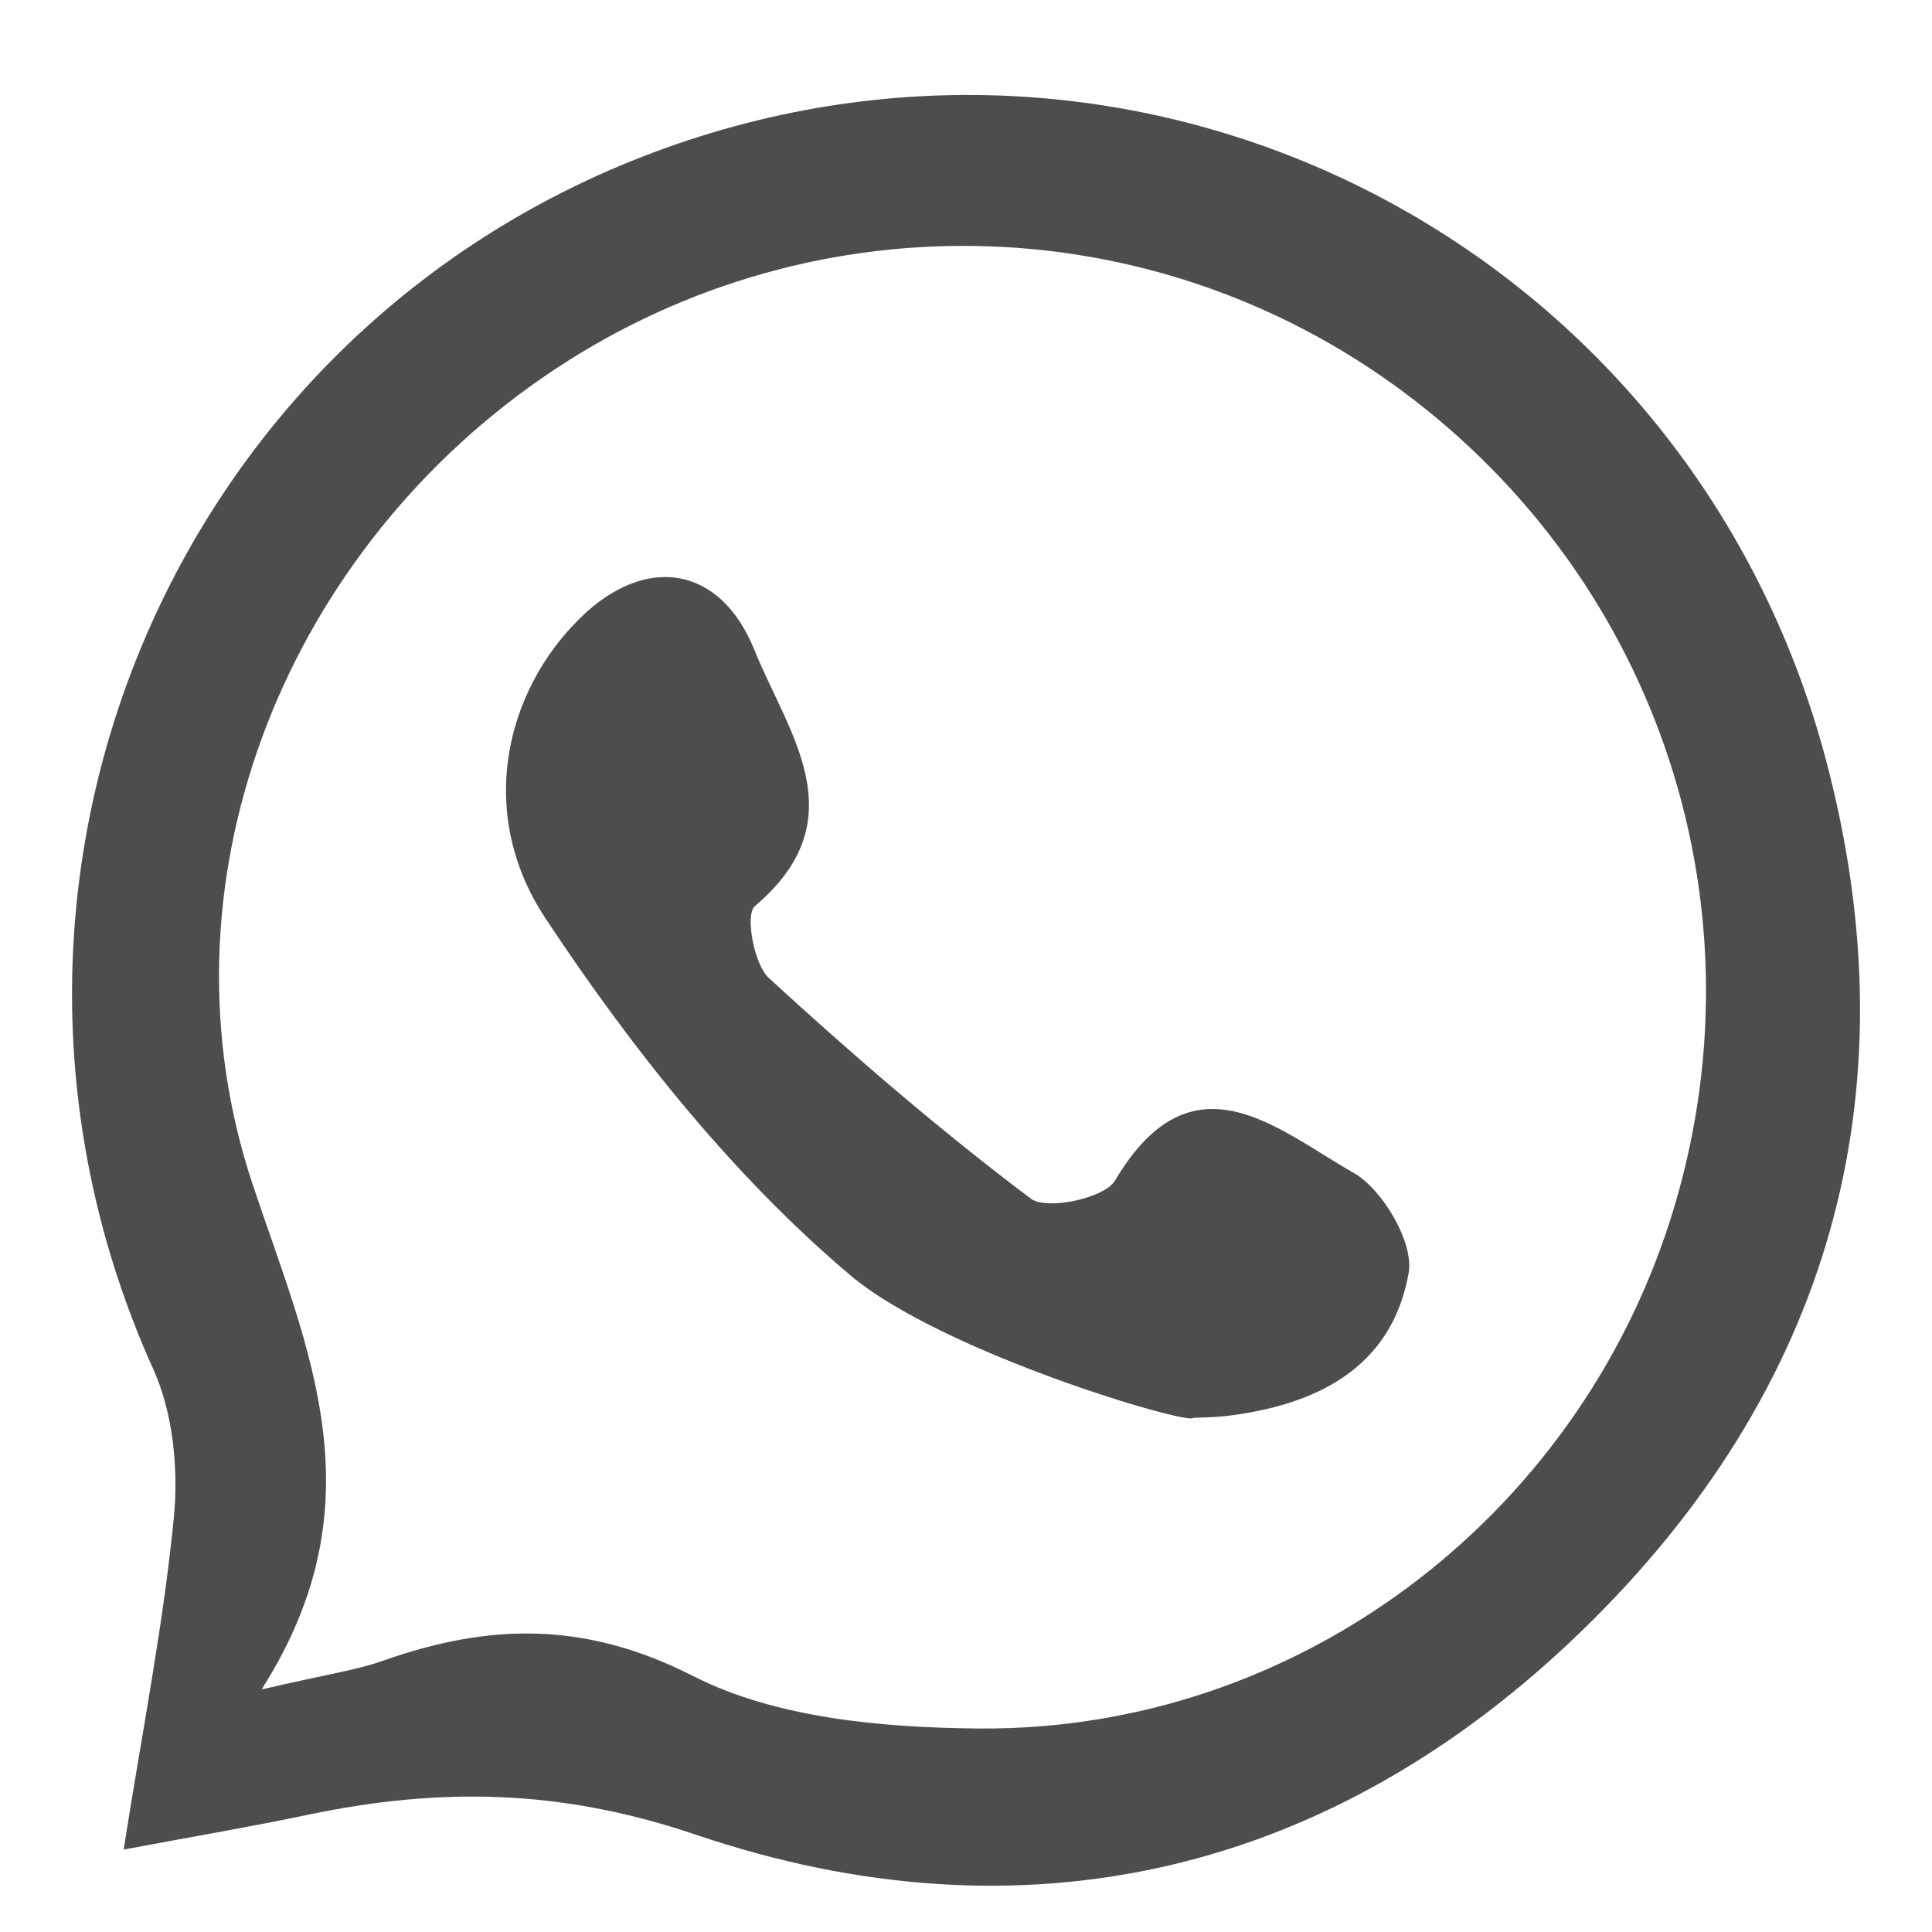
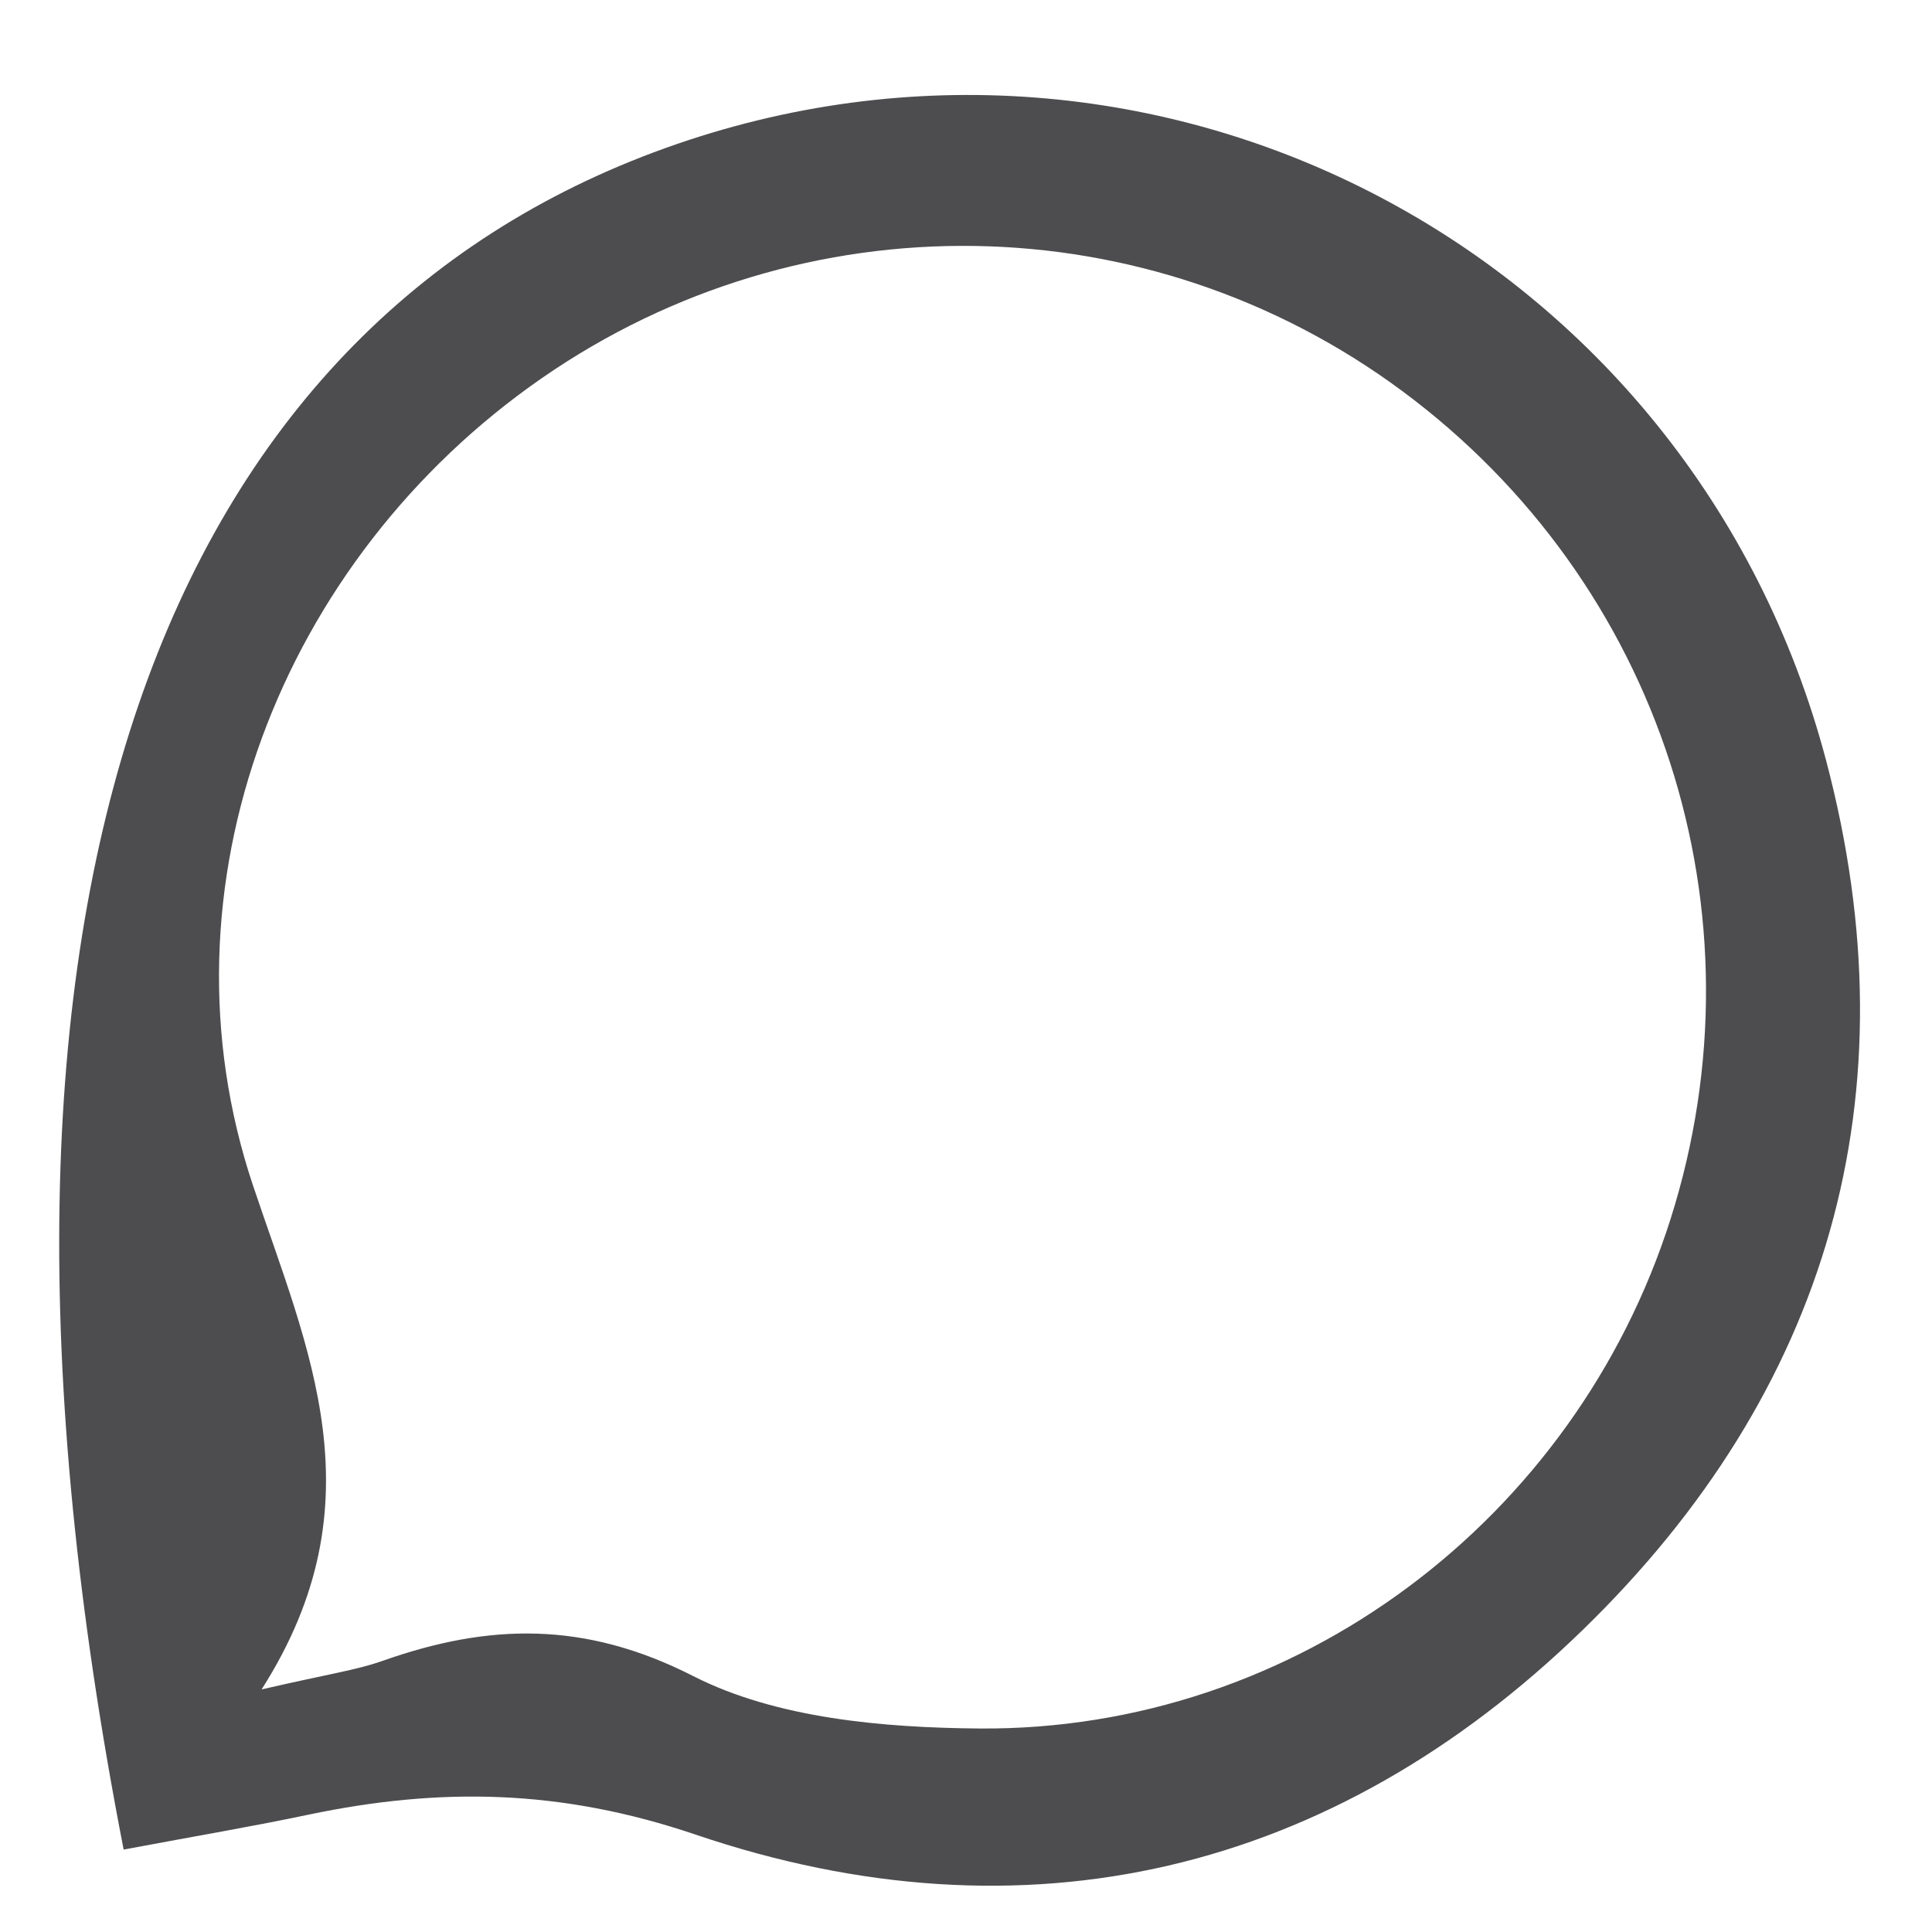
<svg xmlns="http://www.w3.org/2000/svg" id="notificación" viewBox="0 0 150 150">
  <defs>
    <style>
      .cls-1 {
        fill: #4d4d4f;
        stroke-width: 0px;
      }
    </style>
  </defs>
-   <path class="cls-1" d="m9.6,143.6c1.45-9.23,3.09-17.48,3.9-25.81.36-3.77-.06-8.08-1.6-11.49C-4.96,68.93,13.22,25.31,51.65,11.5c38.18-13.72,79.66,7.95,90.13,47.55,6.87,25.98.19,48.96-18.91,67.51-19.45,18.9-43.29,24.55-68.86,15.88-10.49-3.56-19.89-3.68-30.06-1.55-4.27.9-8.58,1.63-14.35,2.71Zm10.74-12.44c5.14-1.19,7.33-1.49,9.36-2.21,8.23-2.91,15.68-3.12,24.12,1.18,6.46,3.29,14.76,4.01,22.25,4.07,24.53.18,46.22-16.22,53.63-39.55,7.55-23.79-.75-49.41-20.83-64.29-19.77-14.65-46.52-15.05-66.79-1.01-20.31,14.07-30.2,39.54-22.43,62.71,4.26,12.72,9.93,24.56.67,39.09Z" />
-   <path class="cls-1" d="m65.97,98.97c-9.16-7.76-16.95-17.59-23.62-27.67-5.39-8.14-3.16-17.61,2.73-23.35,5.07-4.95,10.86-4.03,13.5,2.53,2.61,6.48,8.03,13.1.02,19.88-.75.63-.08,4.5,1.1,5.58,6.53,5.99,13.26,11.8,20.33,17.12,1.23.93,5.73-.03,6.54-1.4,6-10.13,12.59-3.96,18.51-.61,2.27,1.29,4.7,5.42,4.29,7.77-1.31,7.44-7.24,10.31-14.27,11.13-.81.09-1.63.09-2.45.13-.29.61-19.54-5.06-26.67-11.1Z" />
+   <path class="cls-1" d="m9.6,143.6C-4.96,68.93,13.22,25.31,51.65,11.5c38.18-13.72,79.66,7.95,90.13,47.55,6.87,25.98.19,48.96-18.91,67.51-19.45,18.9-43.29,24.55-68.86,15.88-10.49-3.56-19.89-3.68-30.06-1.55-4.27.9-8.58,1.63-14.35,2.71Zm10.74-12.44c5.14-1.19,7.33-1.49,9.36-2.21,8.23-2.91,15.68-3.12,24.12,1.18,6.46,3.29,14.76,4.01,22.25,4.07,24.53.18,46.22-16.22,53.63-39.55,7.55-23.79-.75-49.41-20.83-64.29-19.77-14.65-46.52-15.05-66.79-1.01-20.31,14.07-30.2,39.54-22.43,62.71,4.26,12.72,9.93,24.56.67,39.09Z" />
</svg>